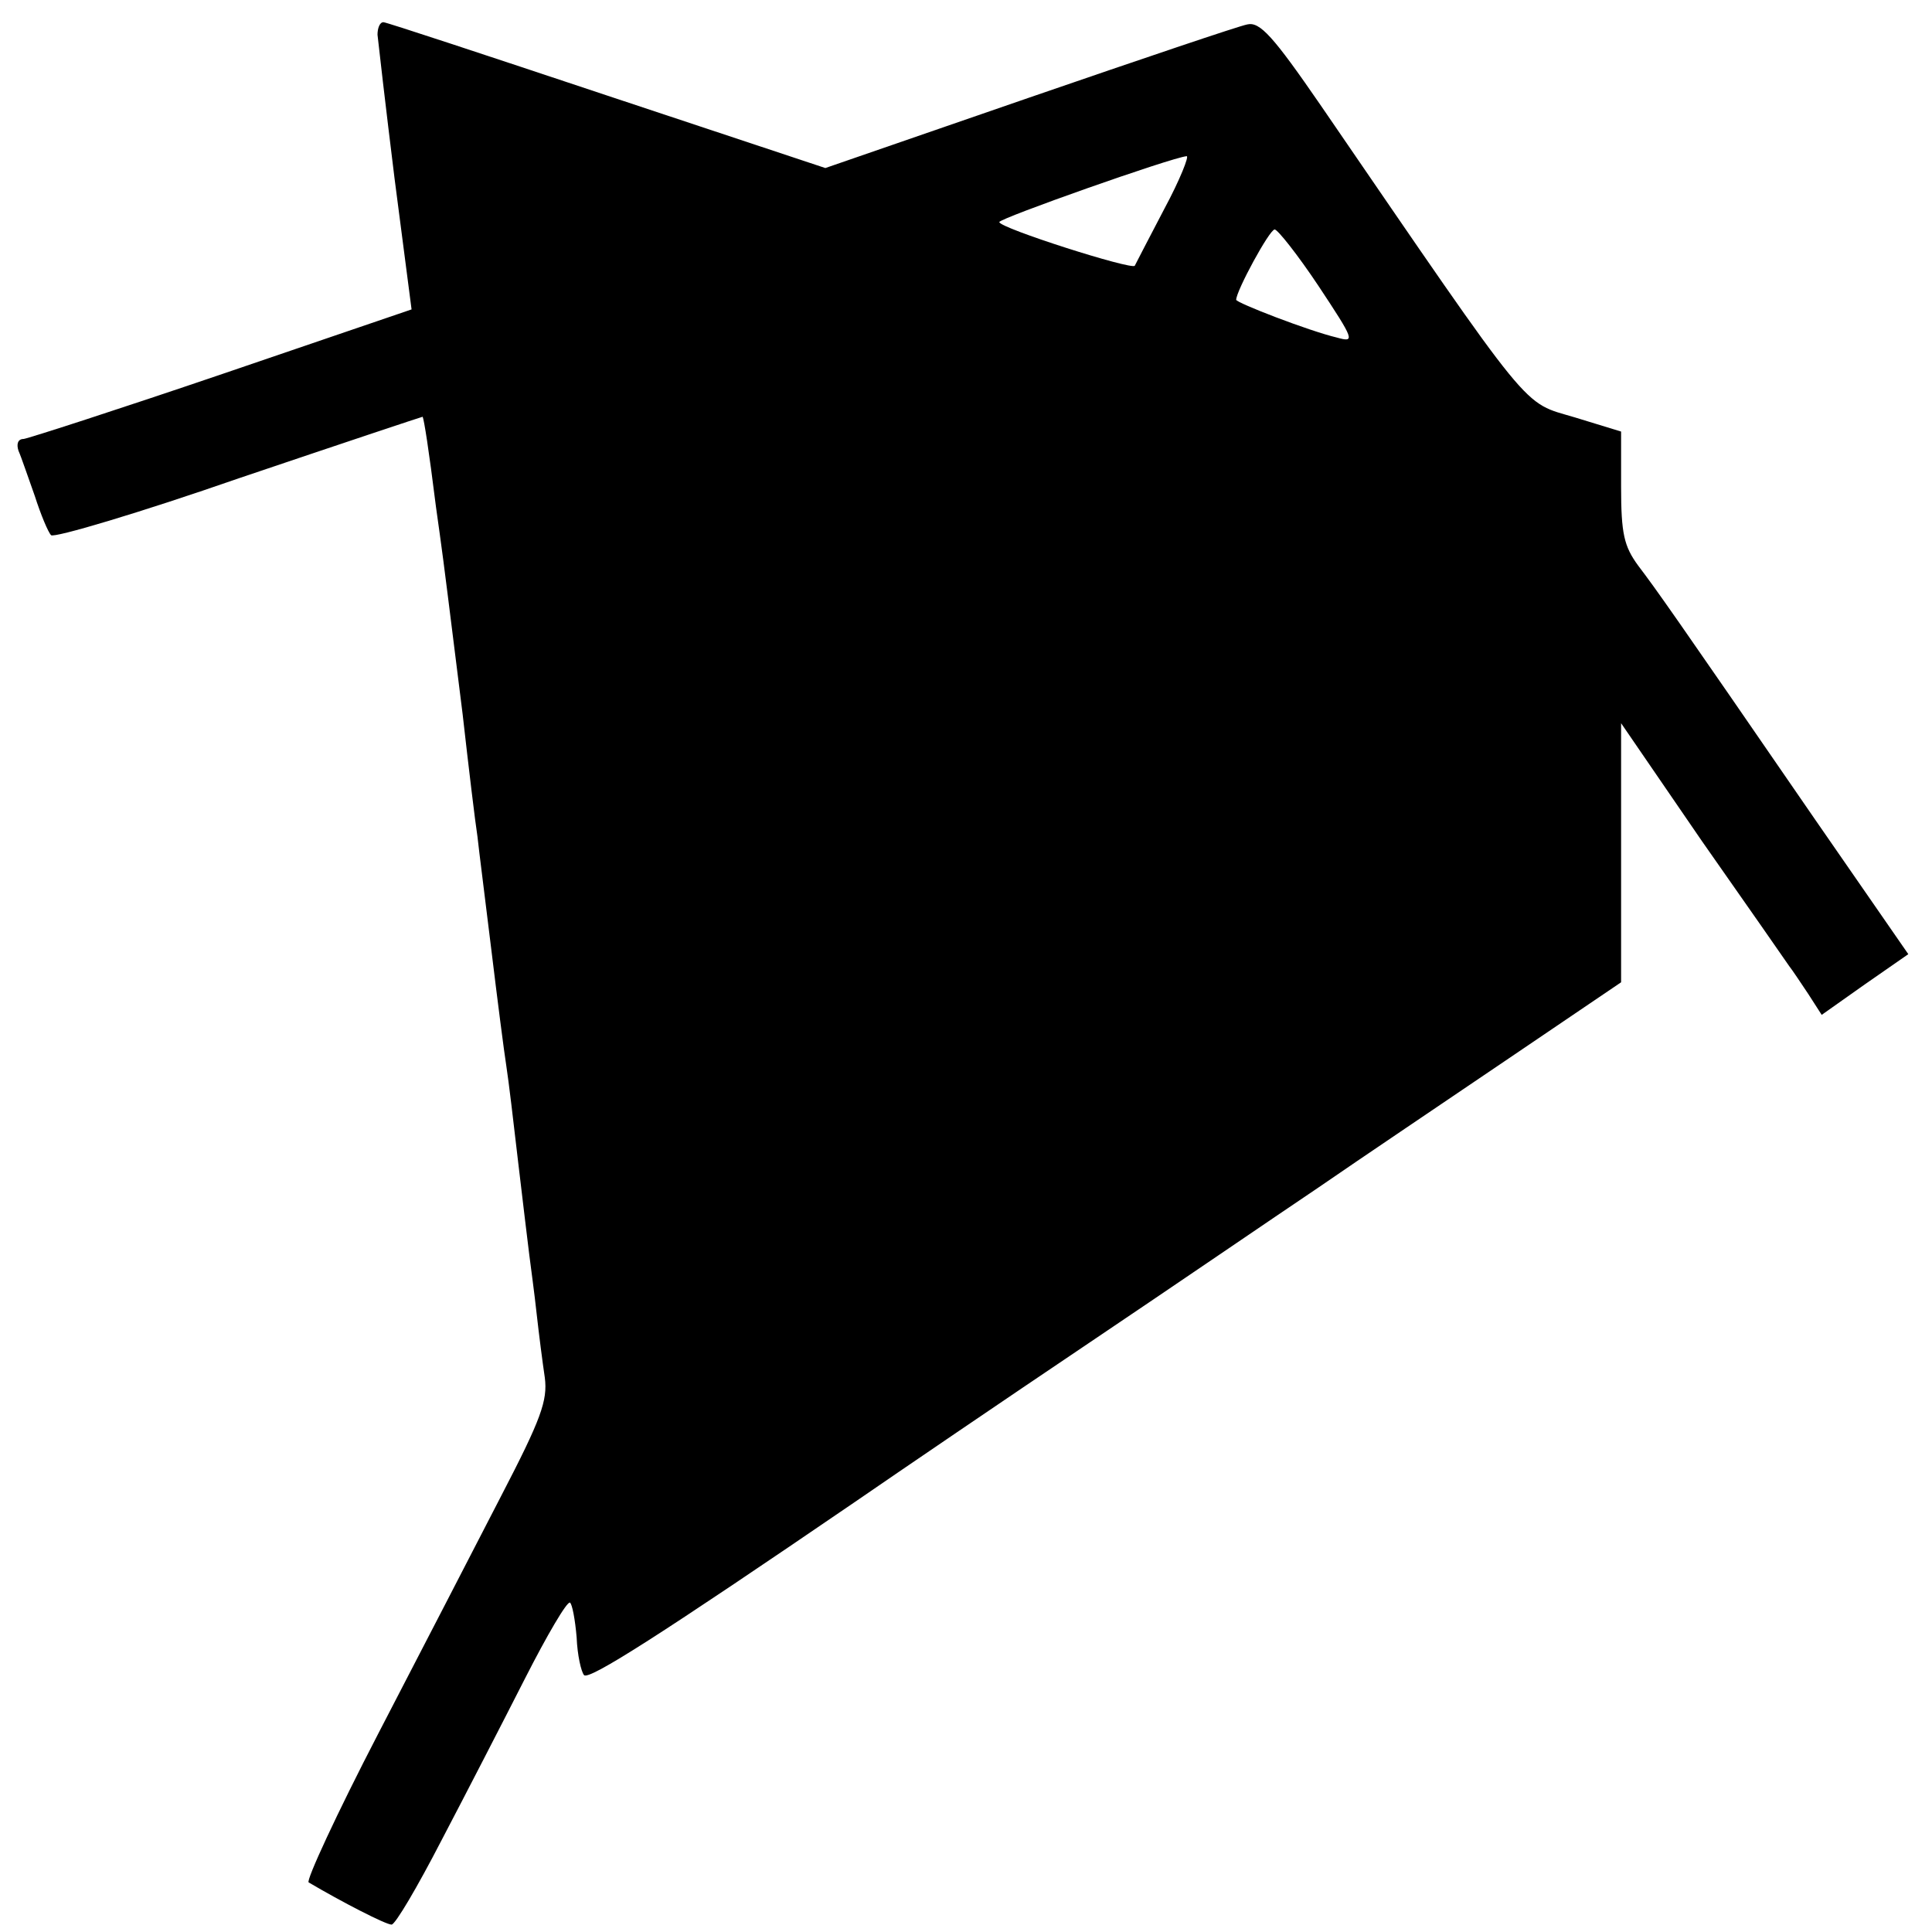
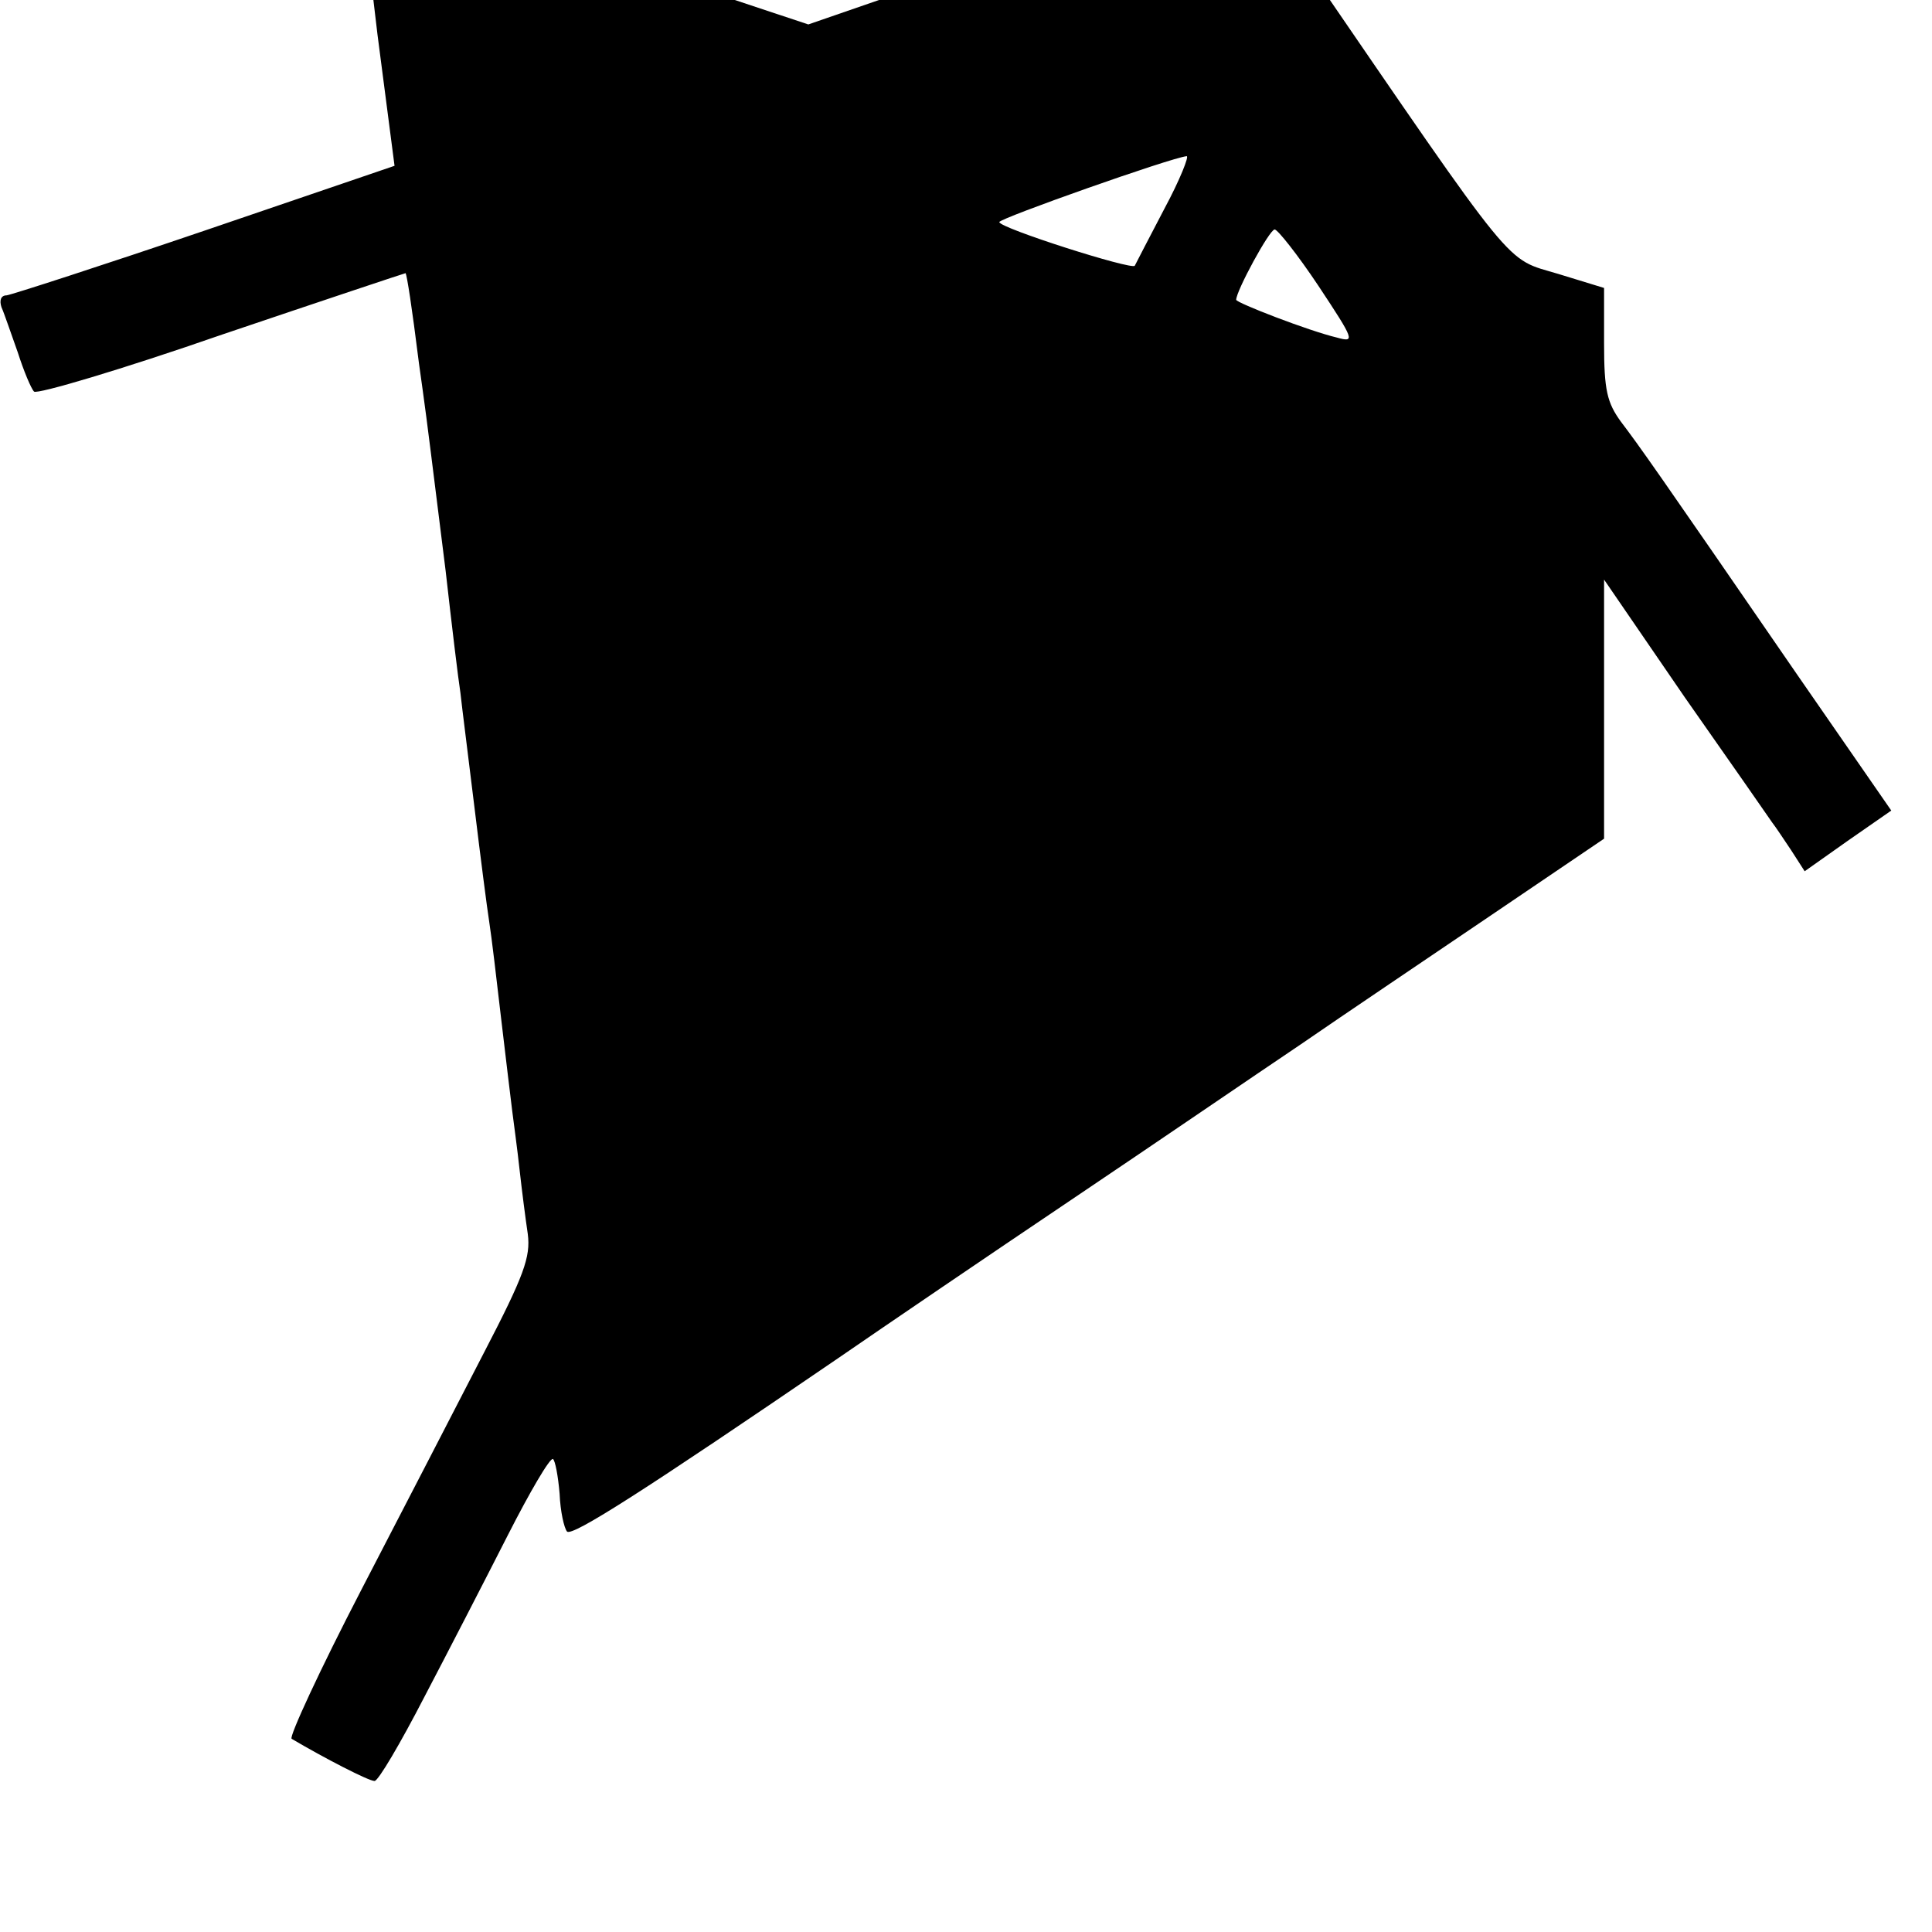
<svg xmlns="http://www.w3.org/2000/svg" version="1.0" width="261pt" height="261pt" viewBox="0 0 261 261" preserveAspectRatio="xMidYMid meet">
  <g transform="translate(0,261) scale(0.1,-0.1)" fill="#000000" stroke="none">
-     <path d="M510 2563 c1 -10 11 -97 23 -194 l23 -177 -255 -87 c-141 -48 -262 -87 -269 -88 -8 0 -10 -7 -7 -16 4 -9 13 -36 22 -61 8 -25 18 -49 22 -53 4 -4 119 30 254 77 136 46 247 83 248 83 2 -5 8 -42 18 -122 7 -49 14 -103 16 -120 2 -16 11 -88 20 -160 8 -71 17 -146 20 -165 2 -19 11 -89 19 -155 8 -66 17 -136 20 -155 3 -19 10 -78 16 -130 6 -52 13 -108 15 -125 2 -16 7 -52 10 -80 3 -27 8 -66 11 -86 4 -31 -5 -56 -59 -160 -35 -68 -110 -213 -166 -321 -56 -108 -98 -199 -94 -201 44 -26 104 -57 112 -57 5 0 35 51 67 113 32 61 83 160 113 219 30 59 57 105 61 103 3 -2 7 -23 9 -47 1 -24 6 -46 10 -51 7 -7 104 55 366 234 61 42 202 138 315 214 113 76 252 171 310 210 58 40 174 118 258 175 l152 103 0 175 0 175 109 -159 c61 -87 114 -163 118 -169 4 -5 16 -23 26 -38 l18 -28 58 41 59 41 -126 182 c-194 282 -214 310 -239 343 -19 26 -23 43 -23 106 l0 75 -62 19 c-73 22 -52 -4 -344 422 -64 93 -82 113 -99 109 -11 -2 -144 -47 -295 -99 l-275 -95 -295 98 c-162 54 -298 99 -302 99 -5 0 -8 -8 -8 -17z m1063 -235 c-21 -40 -39 -75 -40 -77 -4 -6 -183 51 -183 59 0 5 232 87 253 89 4 1 -9 -32 -30 -71z m208 -104 c49 -74 50 -77 25 -70 -38 9 -136 47 -136 51 0 12 45 95 52 95 4 0 31 -34 59 -76z" />
+     <path d="M510 2563 l23 -177 -255 -87 c-141 -48 -262 -87 -269 -88 -8 0 -10 -7 -7 -16 4 -9 13 -36 22 -61 8 -25 18 -49 22 -53 4 -4 119 30 254 77 136 46 247 83 248 83 2 -5 8 -42 18 -122 7 -49 14 -103 16 -120 2 -16 11 -88 20 -160 8 -71 17 -146 20 -165 2 -19 11 -89 19 -155 8 -66 17 -136 20 -155 3 -19 10 -78 16 -130 6 -52 13 -108 15 -125 2 -16 7 -52 10 -80 3 -27 8 -66 11 -86 4 -31 -5 -56 -59 -160 -35 -68 -110 -213 -166 -321 -56 -108 -98 -199 -94 -201 44 -26 104 -57 112 -57 5 0 35 51 67 113 32 61 83 160 113 219 30 59 57 105 61 103 3 -2 7 -23 9 -47 1 -24 6 -46 10 -51 7 -7 104 55 366 234 61 42 202 138 315 214 113 76 252 171 310 210 58 40 174 118 258 175 l152 103 0 175 0 175 109 -159 c61 -87 114 -163 118 -169 4 -5 16 -23 26 -38 l18 -28 58 41 59 41 -126 182 c-194 282 -214 310 -239 343 -19 26 -23 43 -23 106 l0 75 -62 19 c-73 22 -52 -4 -344 422 -64 93 -82 113 -99 109 -11 -2 -144 -47 -295 -99 l-275 -95 -295 98 c-162 54 -298 99 -302 99 -5 0 -8 -8 -8 -17z m1063 -235 c-21 -40 -39 -75 -40 -77 -4 -6 -183 51 -183 59 0 5 232 87 253 89 4 1 -9 -32 -30 -71z m208 -104 c49 -74 50 -77 25 -70 -38 9 -136 47 -136 51 0 12 45 95 52 95 4 0 31 -34 59 -76z" />
  </g>
</svg>